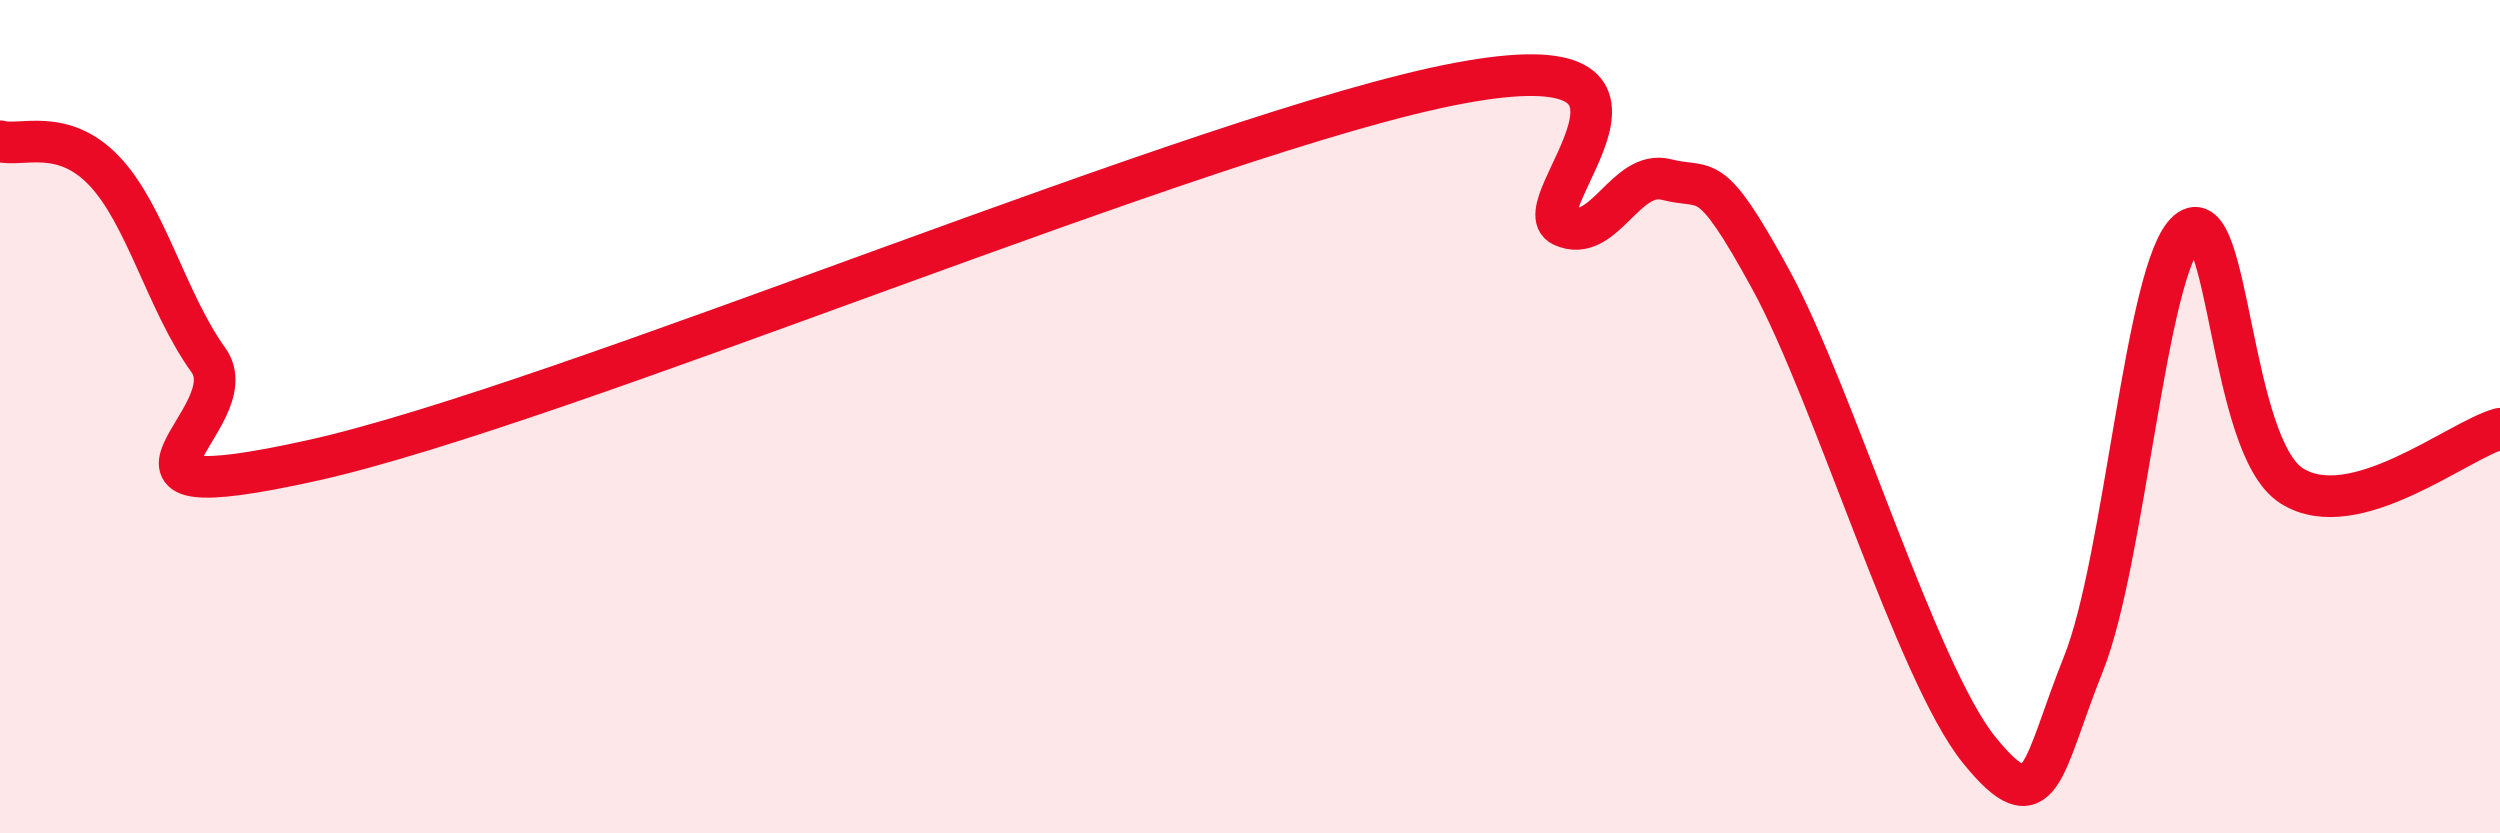
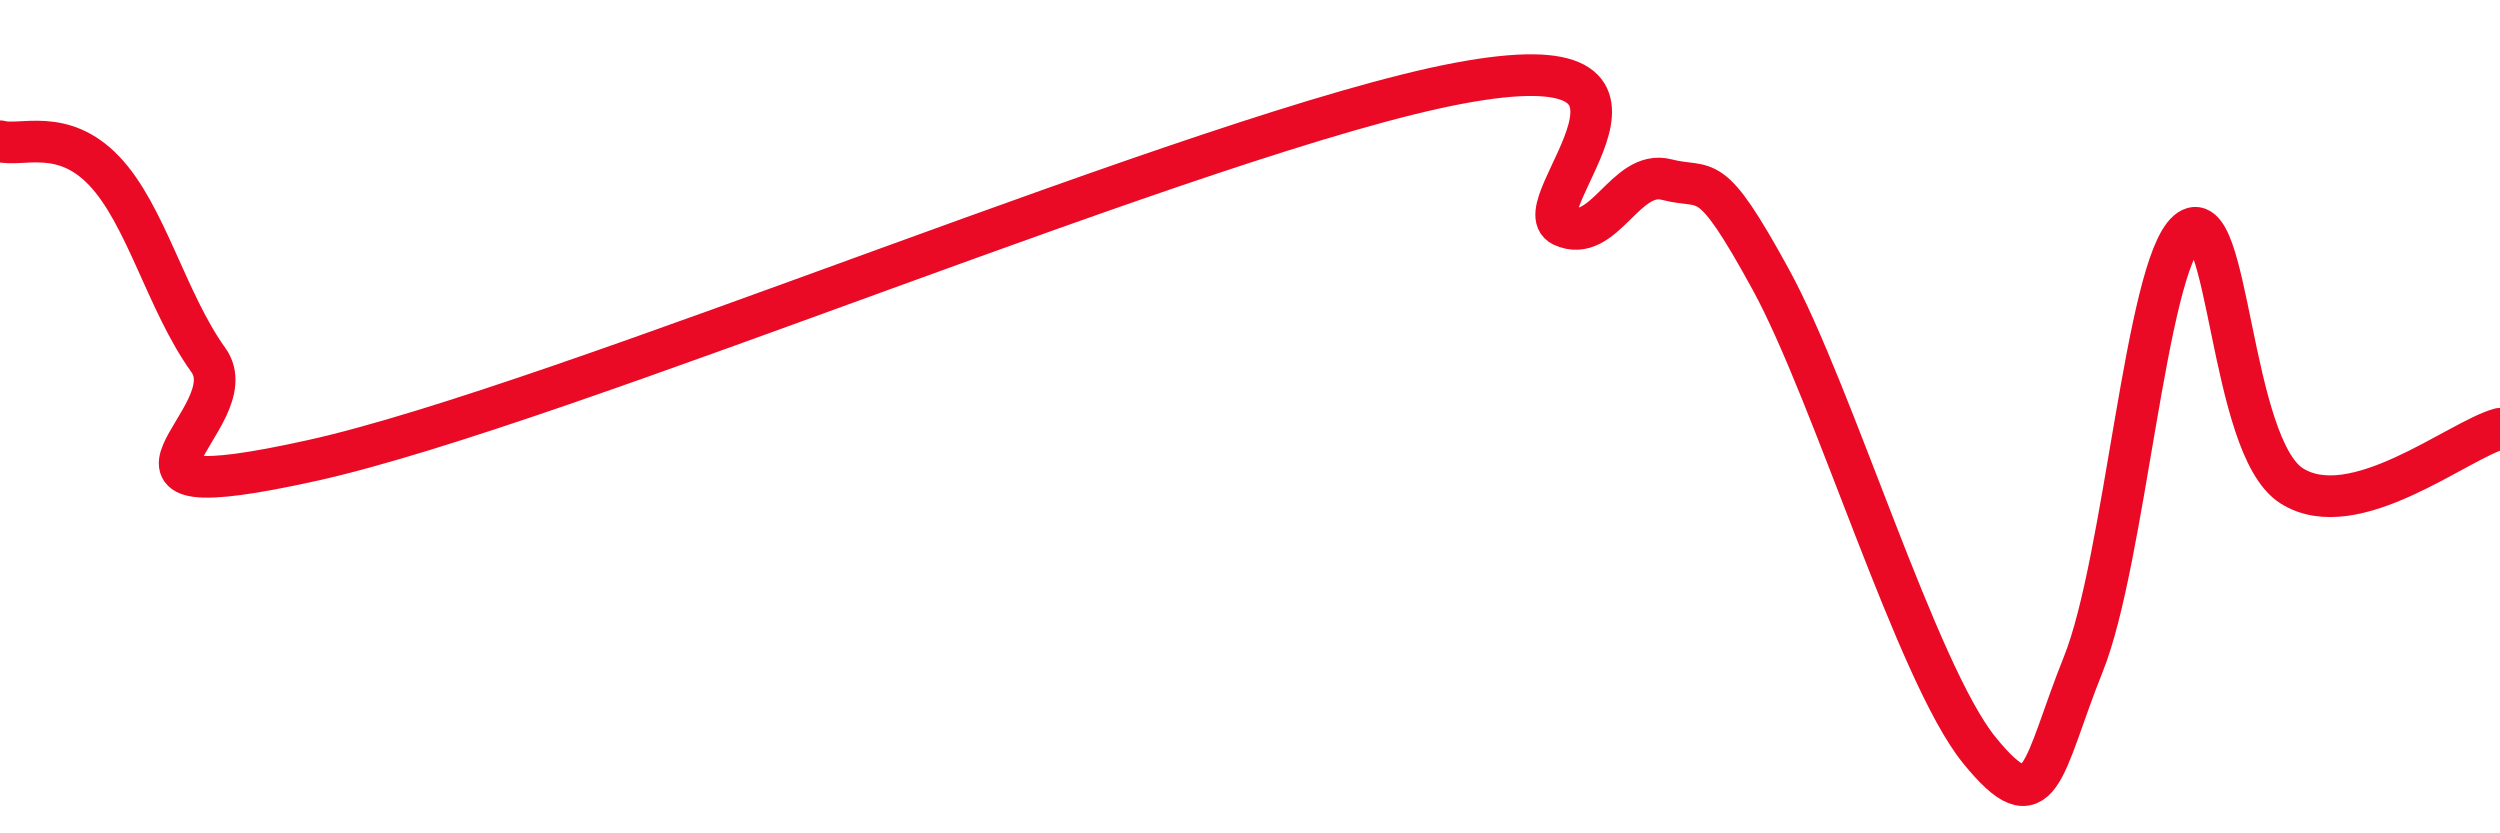
<svg xmlns="http://www.w3.org/2000/svg" width="60" height="20" viewBox="0 0 60 20">
-   <path d="M 0,3.39 C 0.5,3.53 1.5,3.05 2.5,4.1 C 3.5,5.15 4,7.25 5,8.64 C 6,10.03 1.5,12.38 7.5,11.05 C 13.5,9.72 29,3.13 35,2 C 41,0.87 36.5,4.96 37.5,5.42 C 38.5,5.88 39,4.05 40,4.31 C 41,4.57 41,3.97 42.5,6.71 C 44,9.45 46,16.15 47.5,18 C 49,19.85 49,18.43 50,15.94 C 51,13.45 51.5,6.41 52.5,5.55 C 53.5,4.69 53.5,10.71 55,11.66 C 56.5,12.61 59,10.56 60,10.29L60 20L0 20Z" fill="#EB0A25" opacity="0.1" stroke-linecap="round" stroke-linejoin="round" />
  <path d="M 0,3.39 C 0.5,3.53 1.5,3.05 2.5,4.1 C 3.5,5.15 4,7.25 5,8.64 C 6,10.03 1.5,12.38 7.5,11.05 C 13.5,9.72 29,3.13 35,2 C 41,0.87 36.5,4.96 37.5,5.42 C 38.5,5.88 39,4.05 40,4.31 C 41,4.57 41,3.97 42.5,6.71 C 44,9.45 46,16.15 47.5,18 C 49,19.85 49,18.43 50,15.94 C 51,13.45 51.5,6.41 52.5,5.55 C 53.5,4.69 53.5,10.71 55,11.66 C 56.5,12.61 59,10.56 60,10.29" stroke="#EB0A25" stroke-width="1" fill="none" stroke-linecap="round" stroke-linejoin="round" />
</svg>